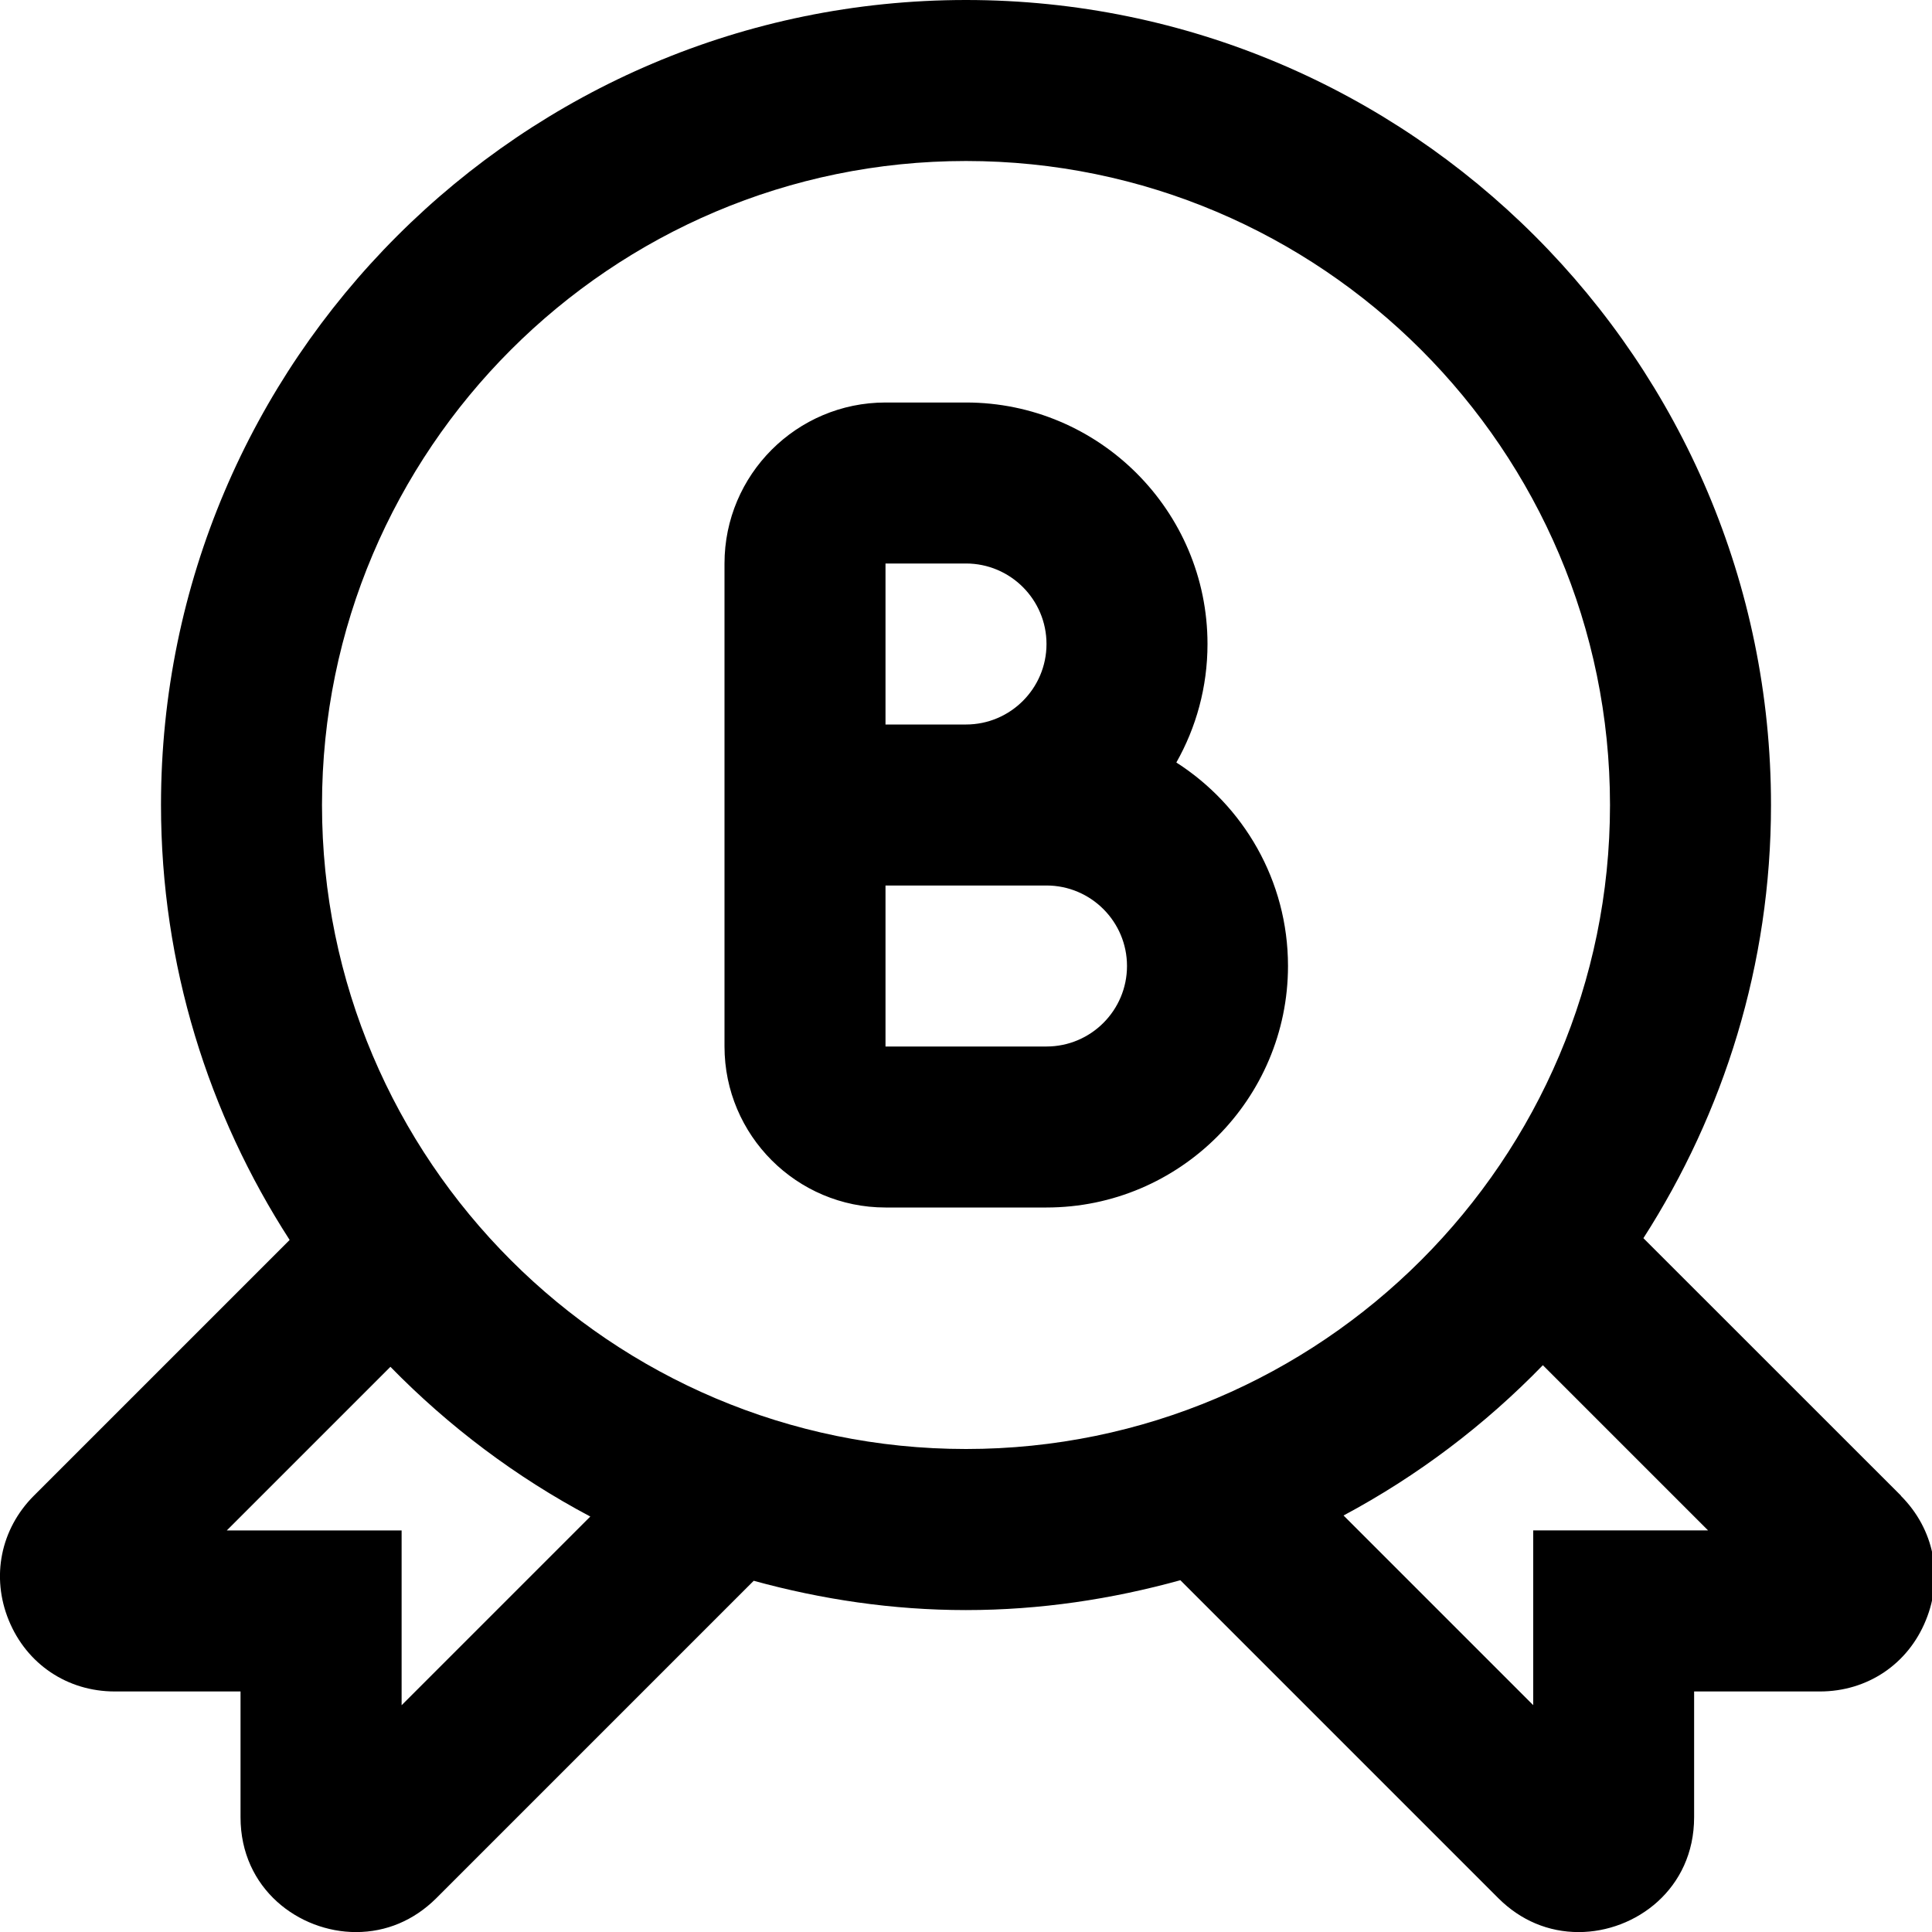
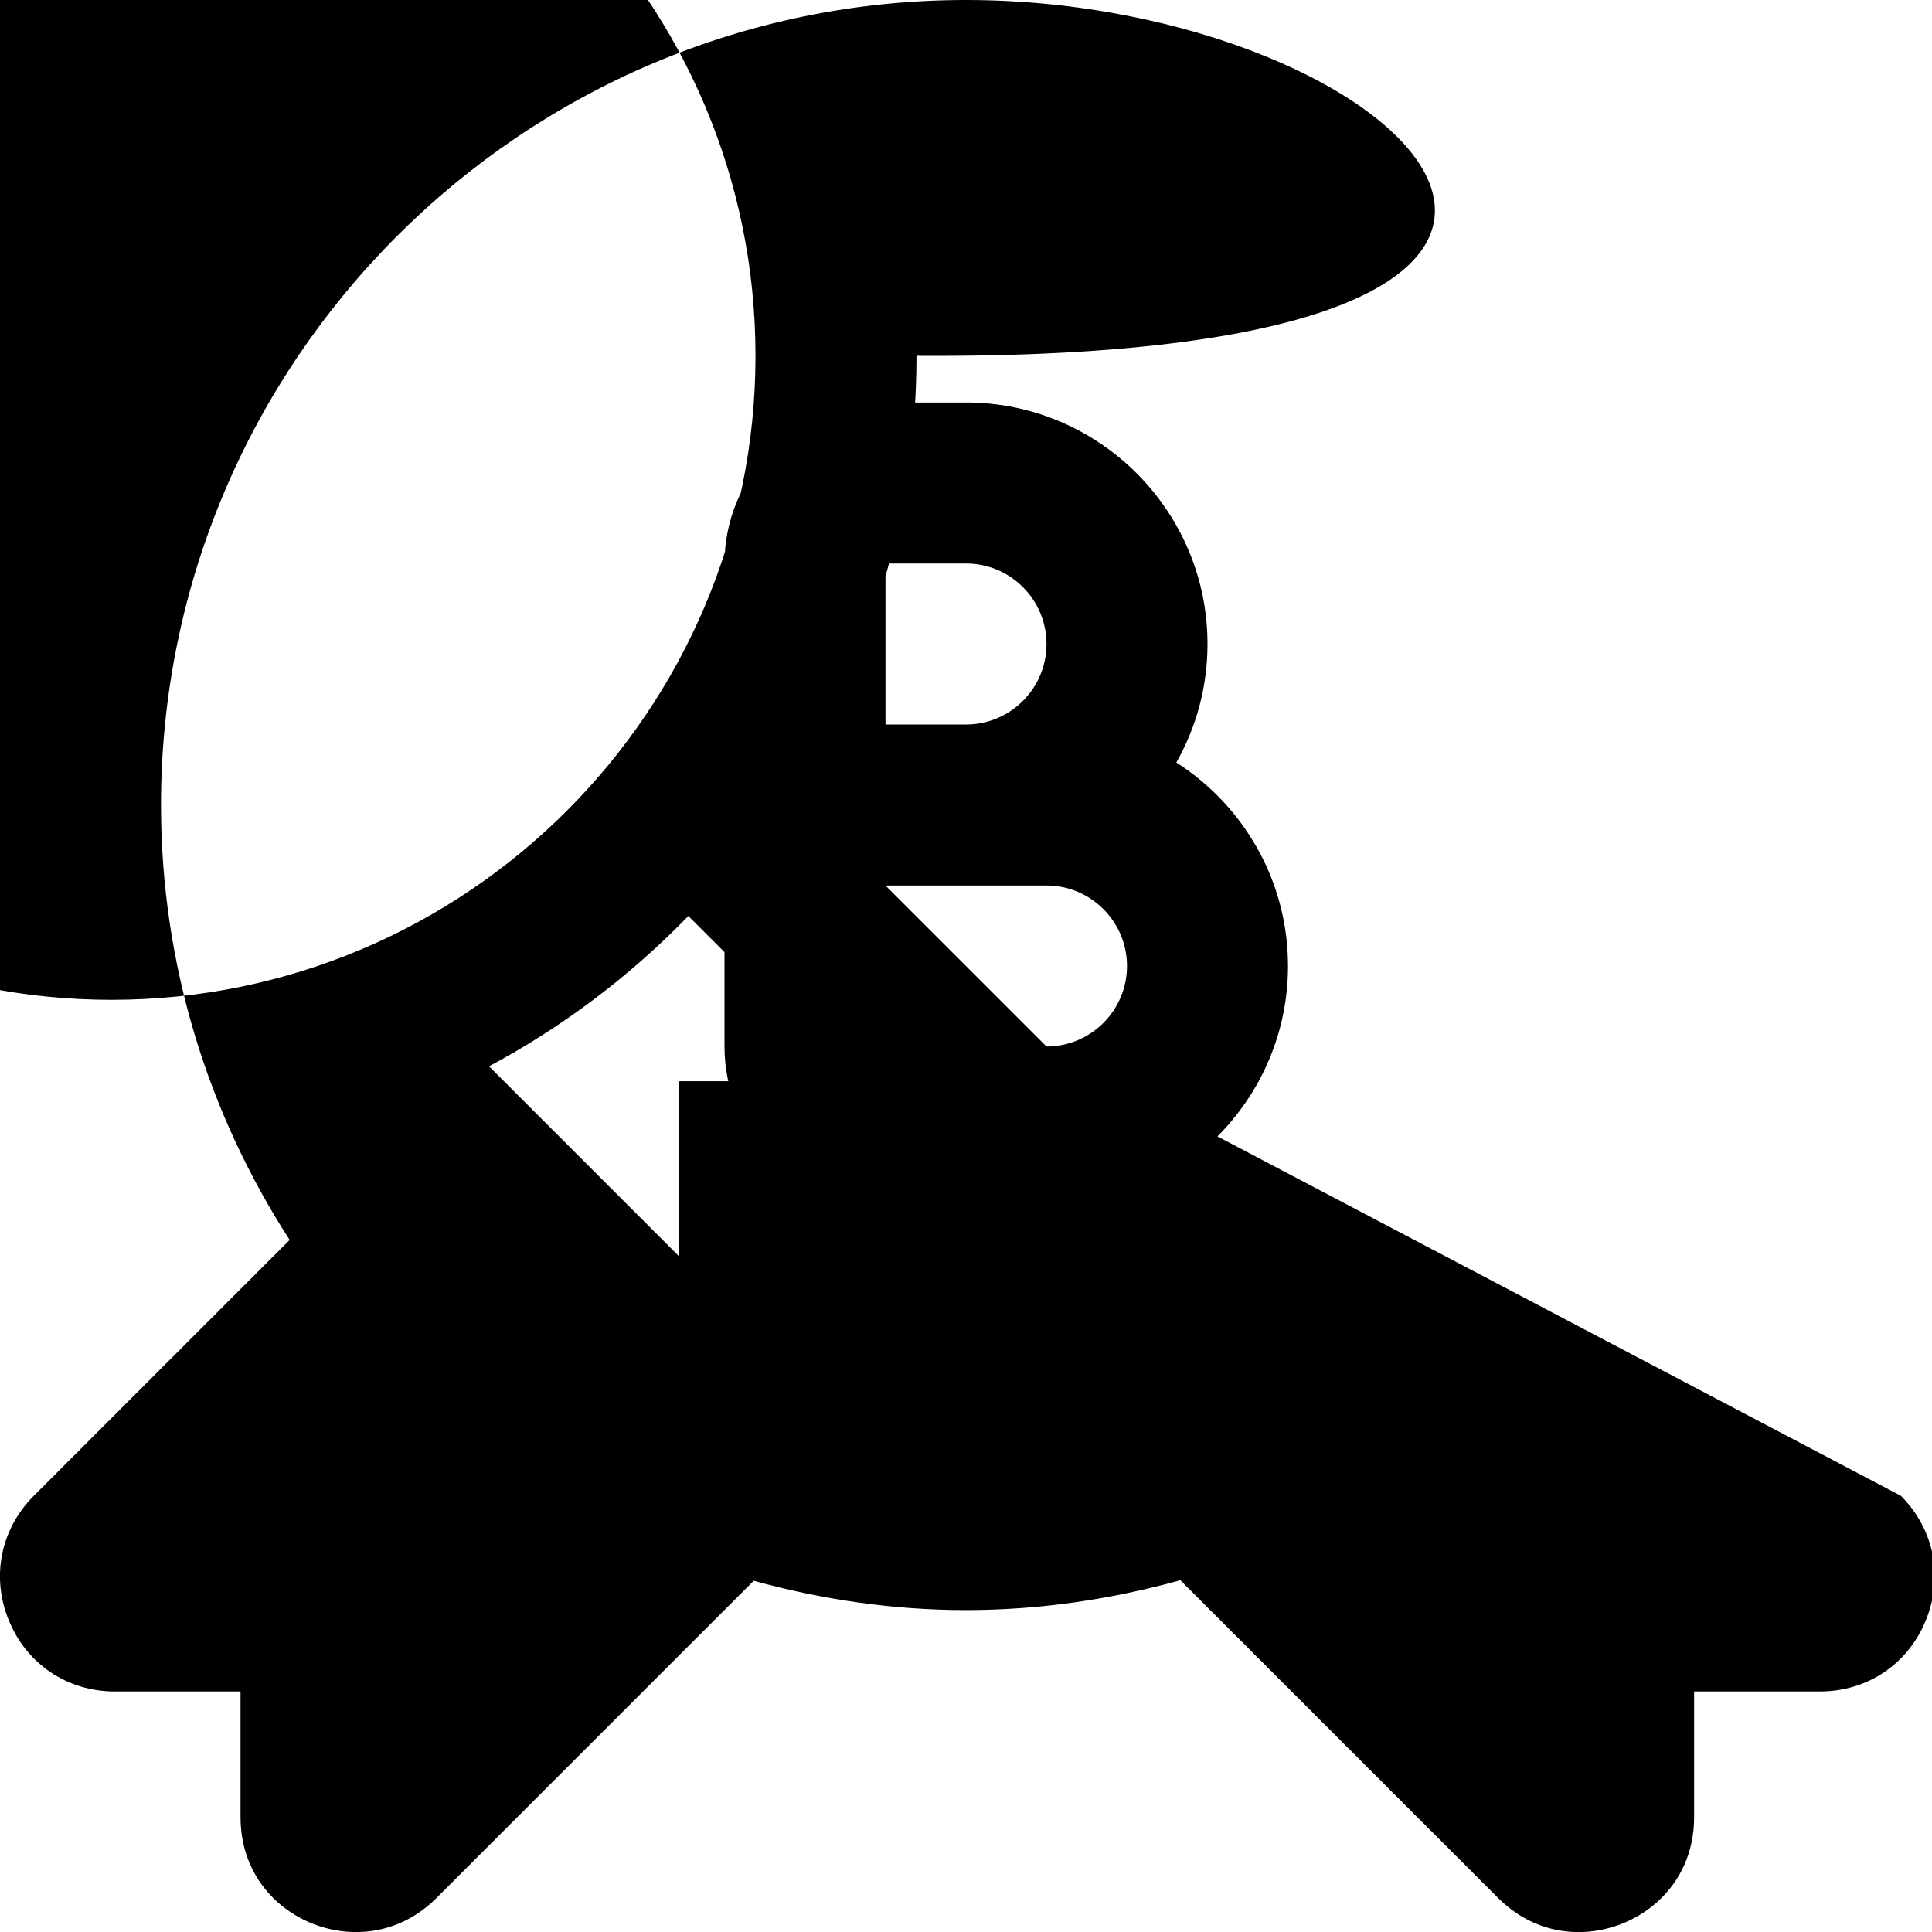
<svg xmlns="http://www.w3.org/2000/svg" id="Layer_1" data-name="Layer 1" viewBox="0 0 24 24">
-   <path d="m14.613,9.472c.246-.435.387-.937.387-1.472,0-1.654-1.346-3-3-3h-1c-1.103,0-2,.897-2,2v6c0,1.103.897,2,2,2h2c1.654,0,3-1.346,3-3,0-1.061-.554-1.995-1.387-2.528Zm-3.613-2.472h1c.552,0,1,.449,1,1s-.448,1-1,1h-1v-2Zm2,6h-2v-2h2c.552,0,1,.449,1,1s-.448,1-1,1Zm10.615,5.58l-3.2-3.199c.998-1.555,1.585-3.399,1.585-5.381C22,4.486,17.514,0,12,0S2,4.486,2,10c0,1.991.591,3.843,1.598,5.403l-3.179,3.179c-.412.414-.531,1.006-.31,1.546.223.545.728.884,1.317.884h1.562v1.562c0,.893.729,1.427,1.434,1.427.376,0,.72-.145.997-.42l3.944-3.944c.841.231,1.722.364,2.636.364.924,0,1.814-.136,2.664-.371l3.953,3.953c.275.273.619.418.995.418.705,0,1.434-.534,1.434-1.427v-1.562h1.562c.59,0,1.095-.339,1.316-.883.223-.541.104-1.134-.31-1.548Zm-18.626,2.603v-2.171h-2.172l2.033-2.033c.724.741,1.56,1.371,2.483,1.86l-2.345,2.345Zm-.989-11.183c0-4.411,3.589-8,8-8s8,3.589,8,8-3.589,8-8,8-8-3.589-8-8Zm15.046,9.011v2.171l-2.356-2.356c.921-.492,1.755-1.124,2.476-1.867l2.052,2.052h-2.172Z" />
+   <path d="m14.613,9.472c.246-.435.387-.937.387-1.472,0-1.654-1.346-3-3-3h-1c-1.103,0-2,.897-2,2v6c0,1.103.897,2,2,2h2c1.654,0,3-1.346,3-3,0-1.061-.554-1.995-1.387-2.528Zm-3.613-2.472h1c.552,0,1,.449,1,1s-.448,1-1,1h-1v-2Zm2,6h-2v-2h2c.552,0,1,.449,1,1s-.448,1-1,1Zl-3.2-3.199c.998-1.555,1.585-3.399,1.585-5.381C22,4.486,17.514,0,12,0S2,4.486,2,10c0,1.991.591,3.843,1.598,5.403l-3.179,3.179c-.412.414-.531,1.006-.31,1.546.223.545.728.884,1.317.884h1.562v1.562c0,.893.729,1.427,1.434,1.427.376,0,.72-.145.997-.42l3.944-3.944c.841.231,1.722.364,2.636.364.924,0,1.814-.136,2.664-.371l3.953,3.953c.275.273.619.418.995.418.705,0,1.434-.534,1.434-1.427v-1.562h1.562c.59,0,1.095-.339,1.316-.883.223-.541.104-1.134-.31-1.548Zm-18.626,2.603v-2.171h-2.172l2.033-2.033c.724.741,1.56,1.371,2.483,1.86l-2.345,2.345Zm-.989-11.183c0-4.411,3.589-8,8-8s8,3.589,8,8-3.589,8-8,8-8-3.589-8-8Zm15.046,9.011v2.171l-2.356-2.356c.921-.492,1.755-1.124,2.476-1.867l2.052,2.052h-2.172Z" />
</svg>